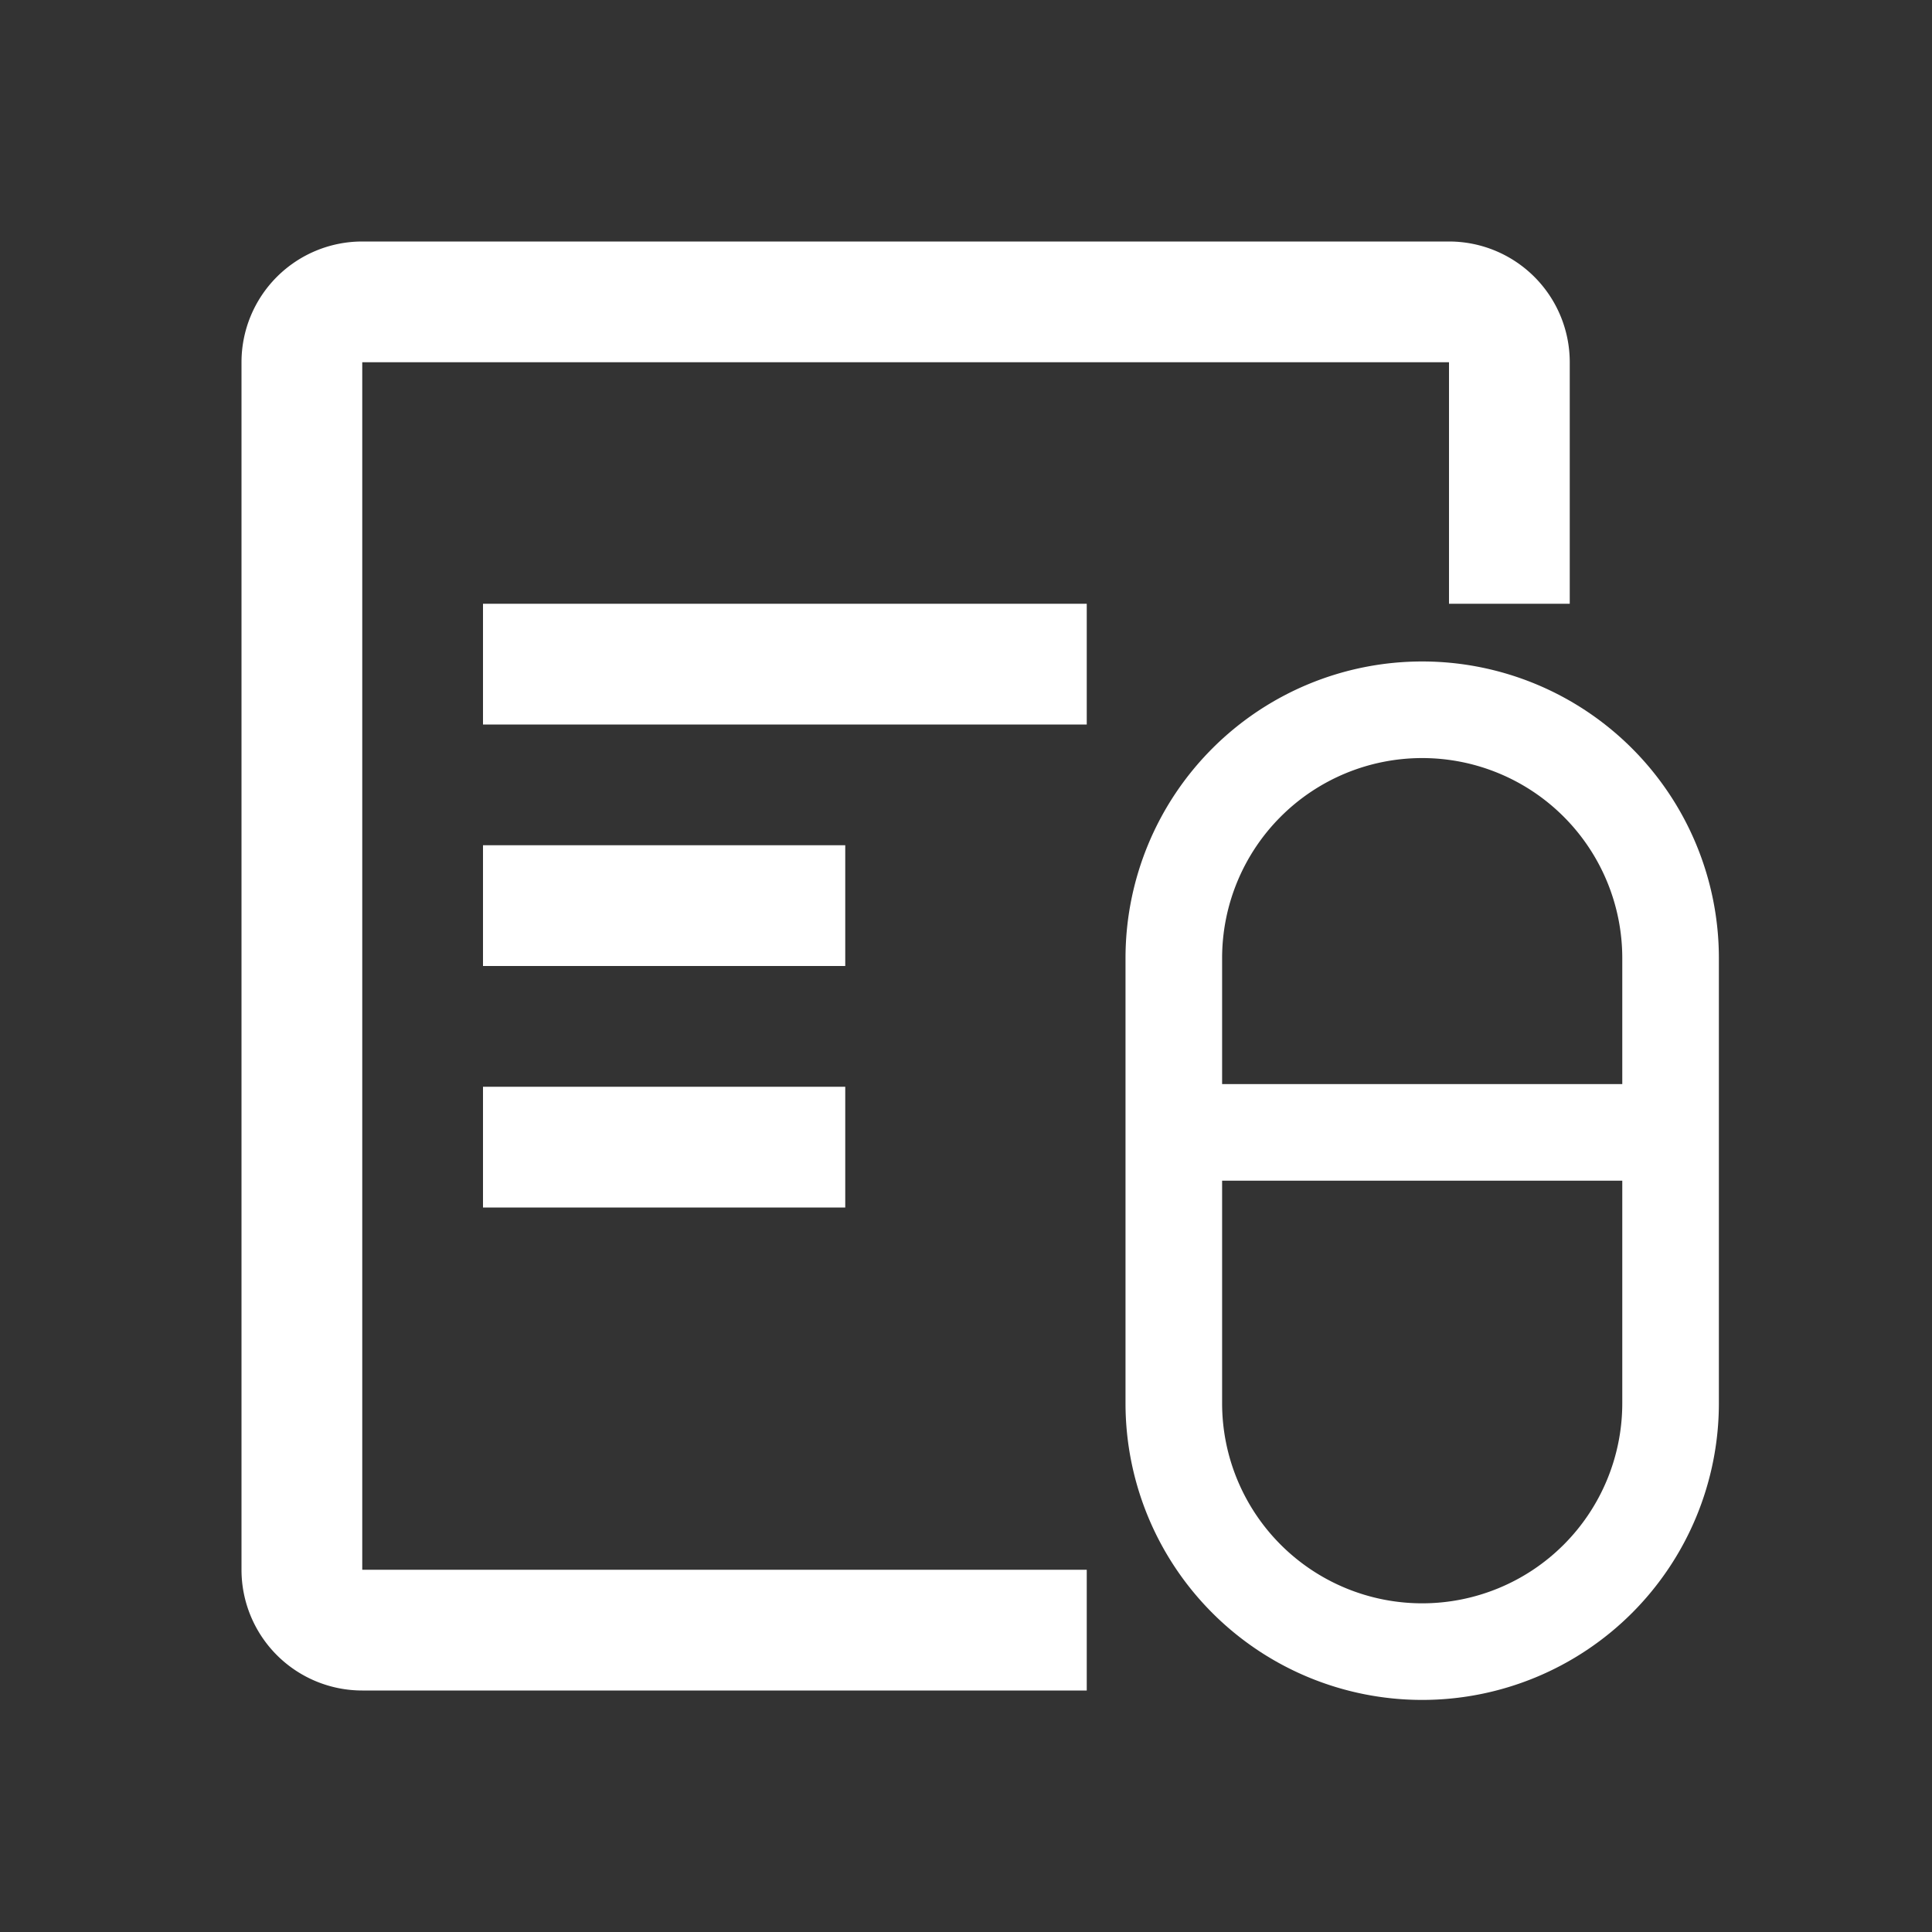
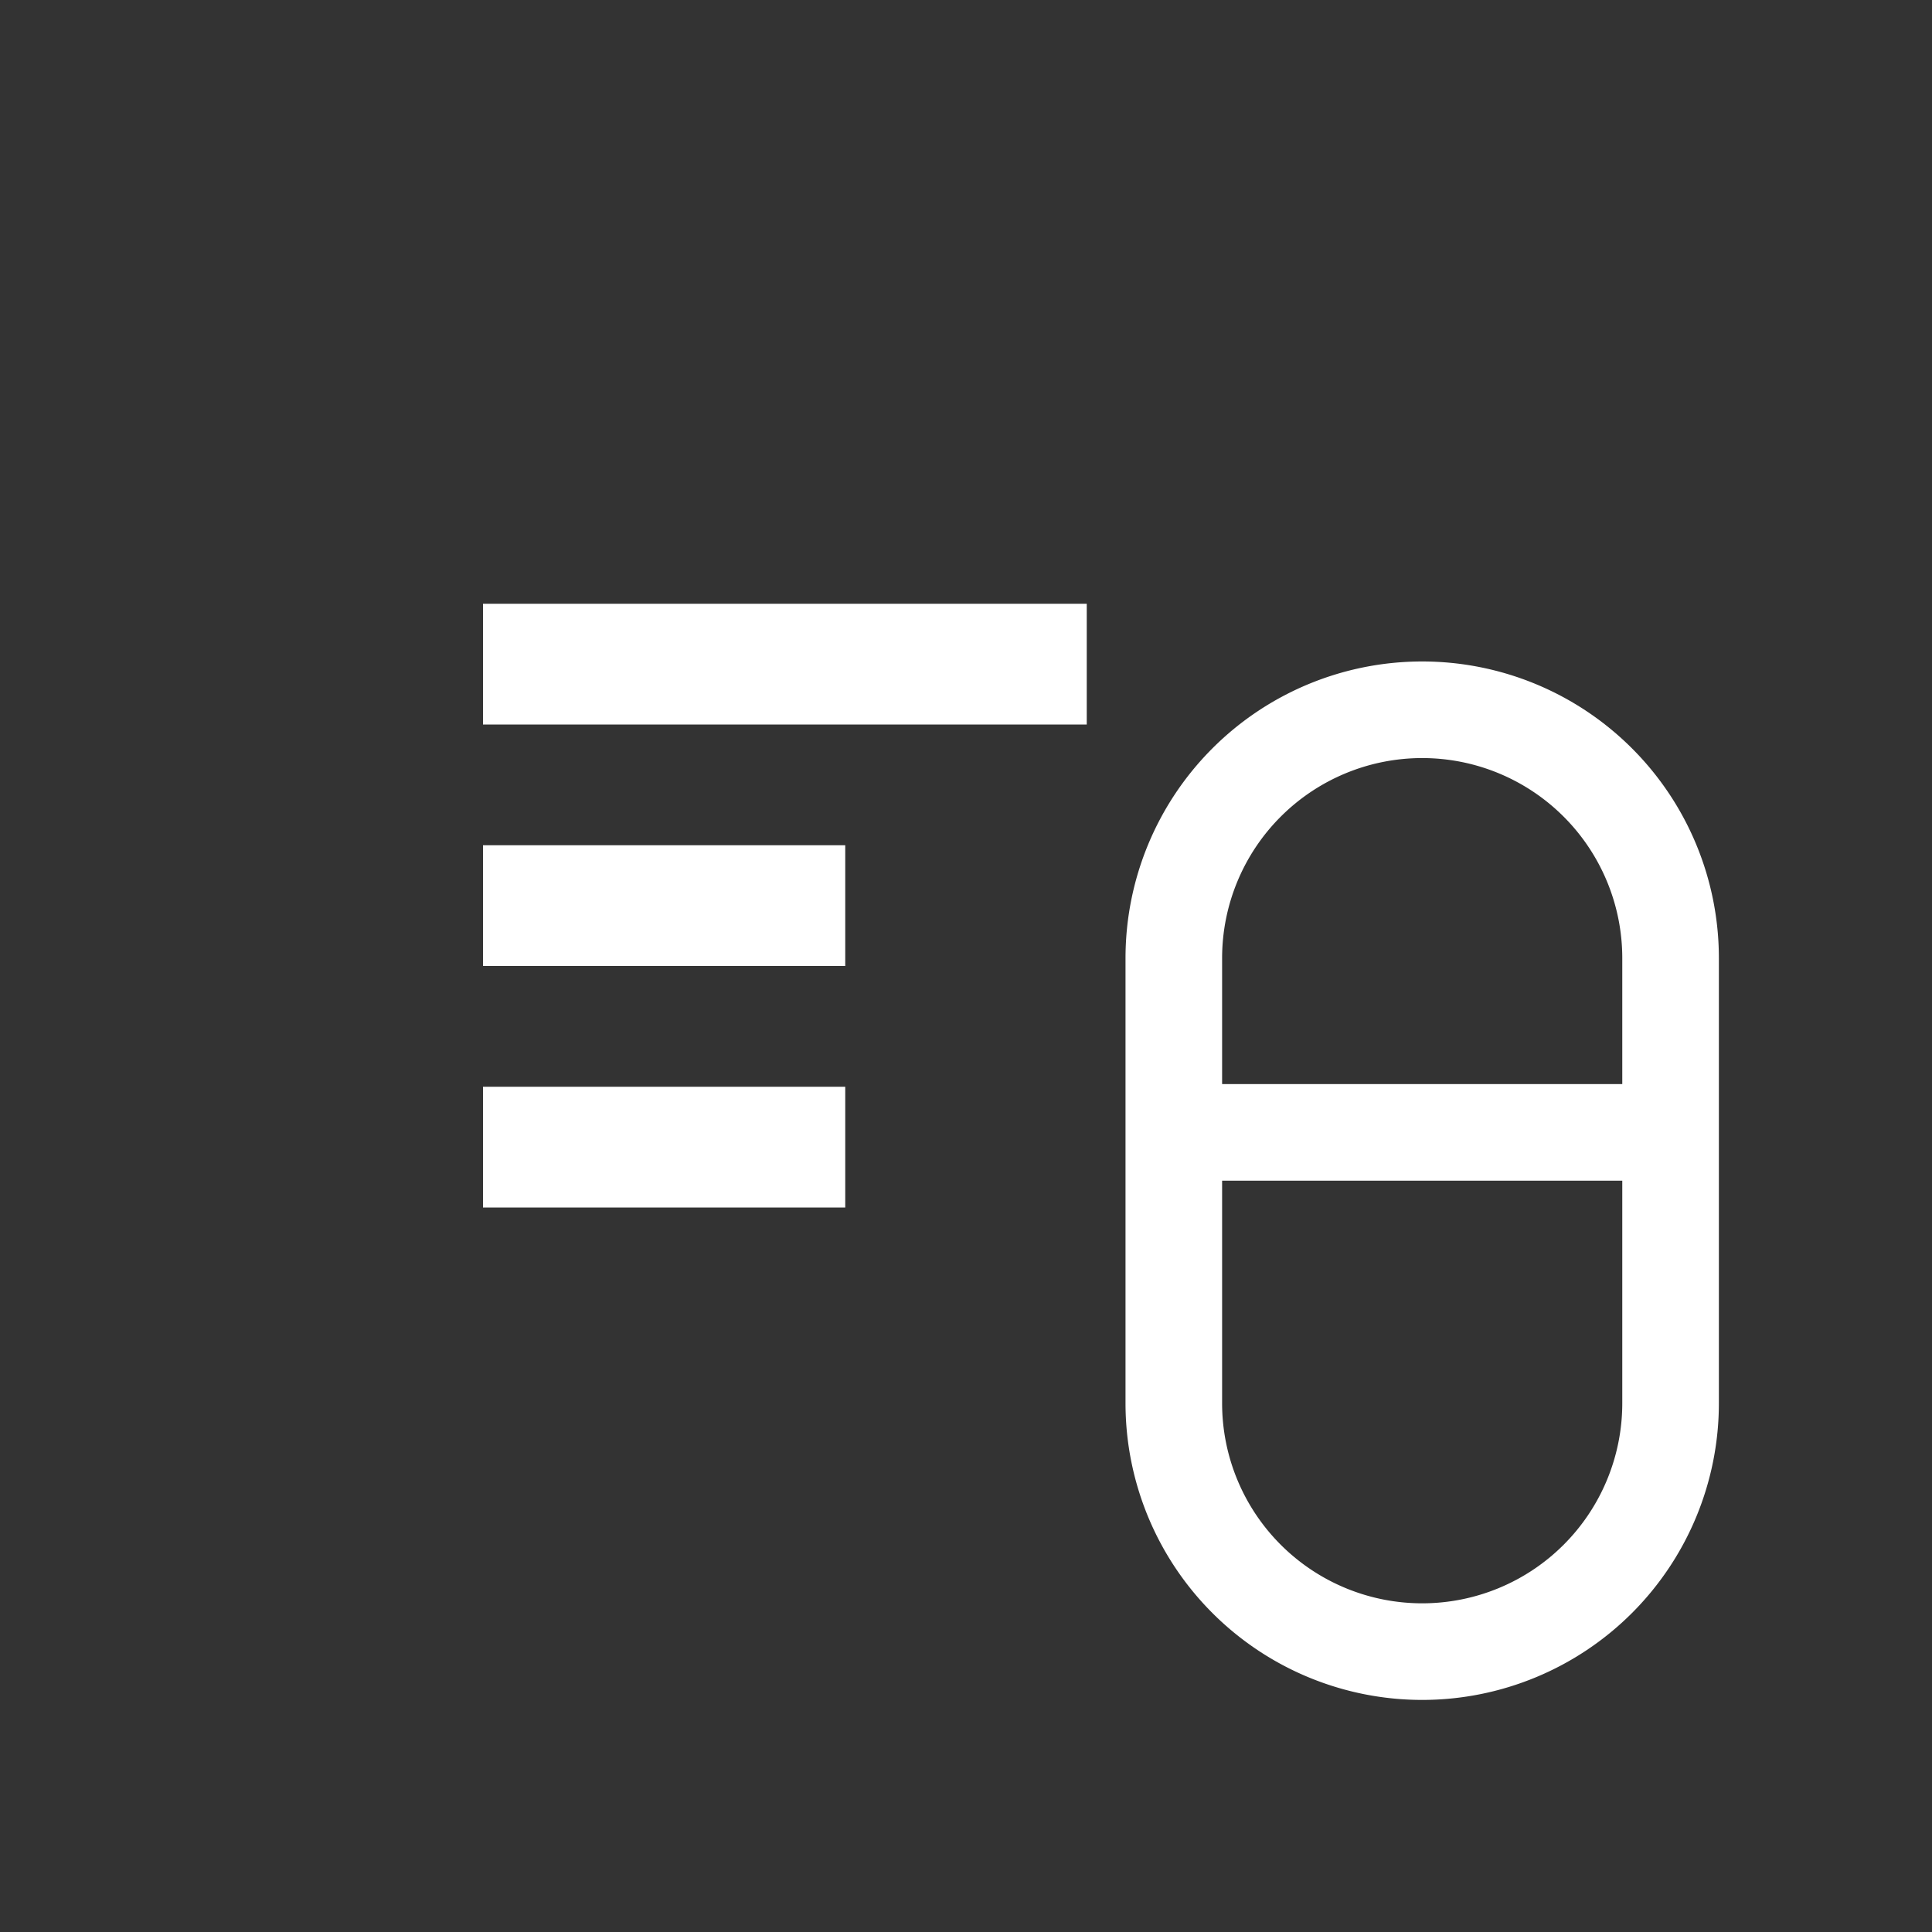
<svg xmlns="http://www.w3.org/2000/svg" t="1745998971682" class="icon" viewBox="0 0 1024 1024" version="1.1" p-id="20256" width="200" height="200">
  <rect x="0" y="0" width="1024" height="1024" fill="#333333" stroke="none" />
-   <path d="M192 192h576v128h64V192a64 64 0 0 0-64-64H192a64 64 0 0 0-64 64v640a64 64 0 0 0 64 64h384v-64H192V192z" fill="#ffffff" p-id="20257" />
  <path d="M256 320h320v64H256V320zM448 448H256v64h192V448zM256 576h192v64H256V576zM911.04 507.84a157.248 157.248 0 0 0-314.496 0v235.904a157.248 157.248 0 0 0 314.496 0V507.84z m-51.2 66.752h-212.096V507.84a106.048 106.048 0 0 1 212.096 0v66.752z m-212.096 51.2h212.096v117.952a106.048 106.048 0 0 1-212.096 0V625.792z" fill="#ffffff" p-id="20258" />
</svg>